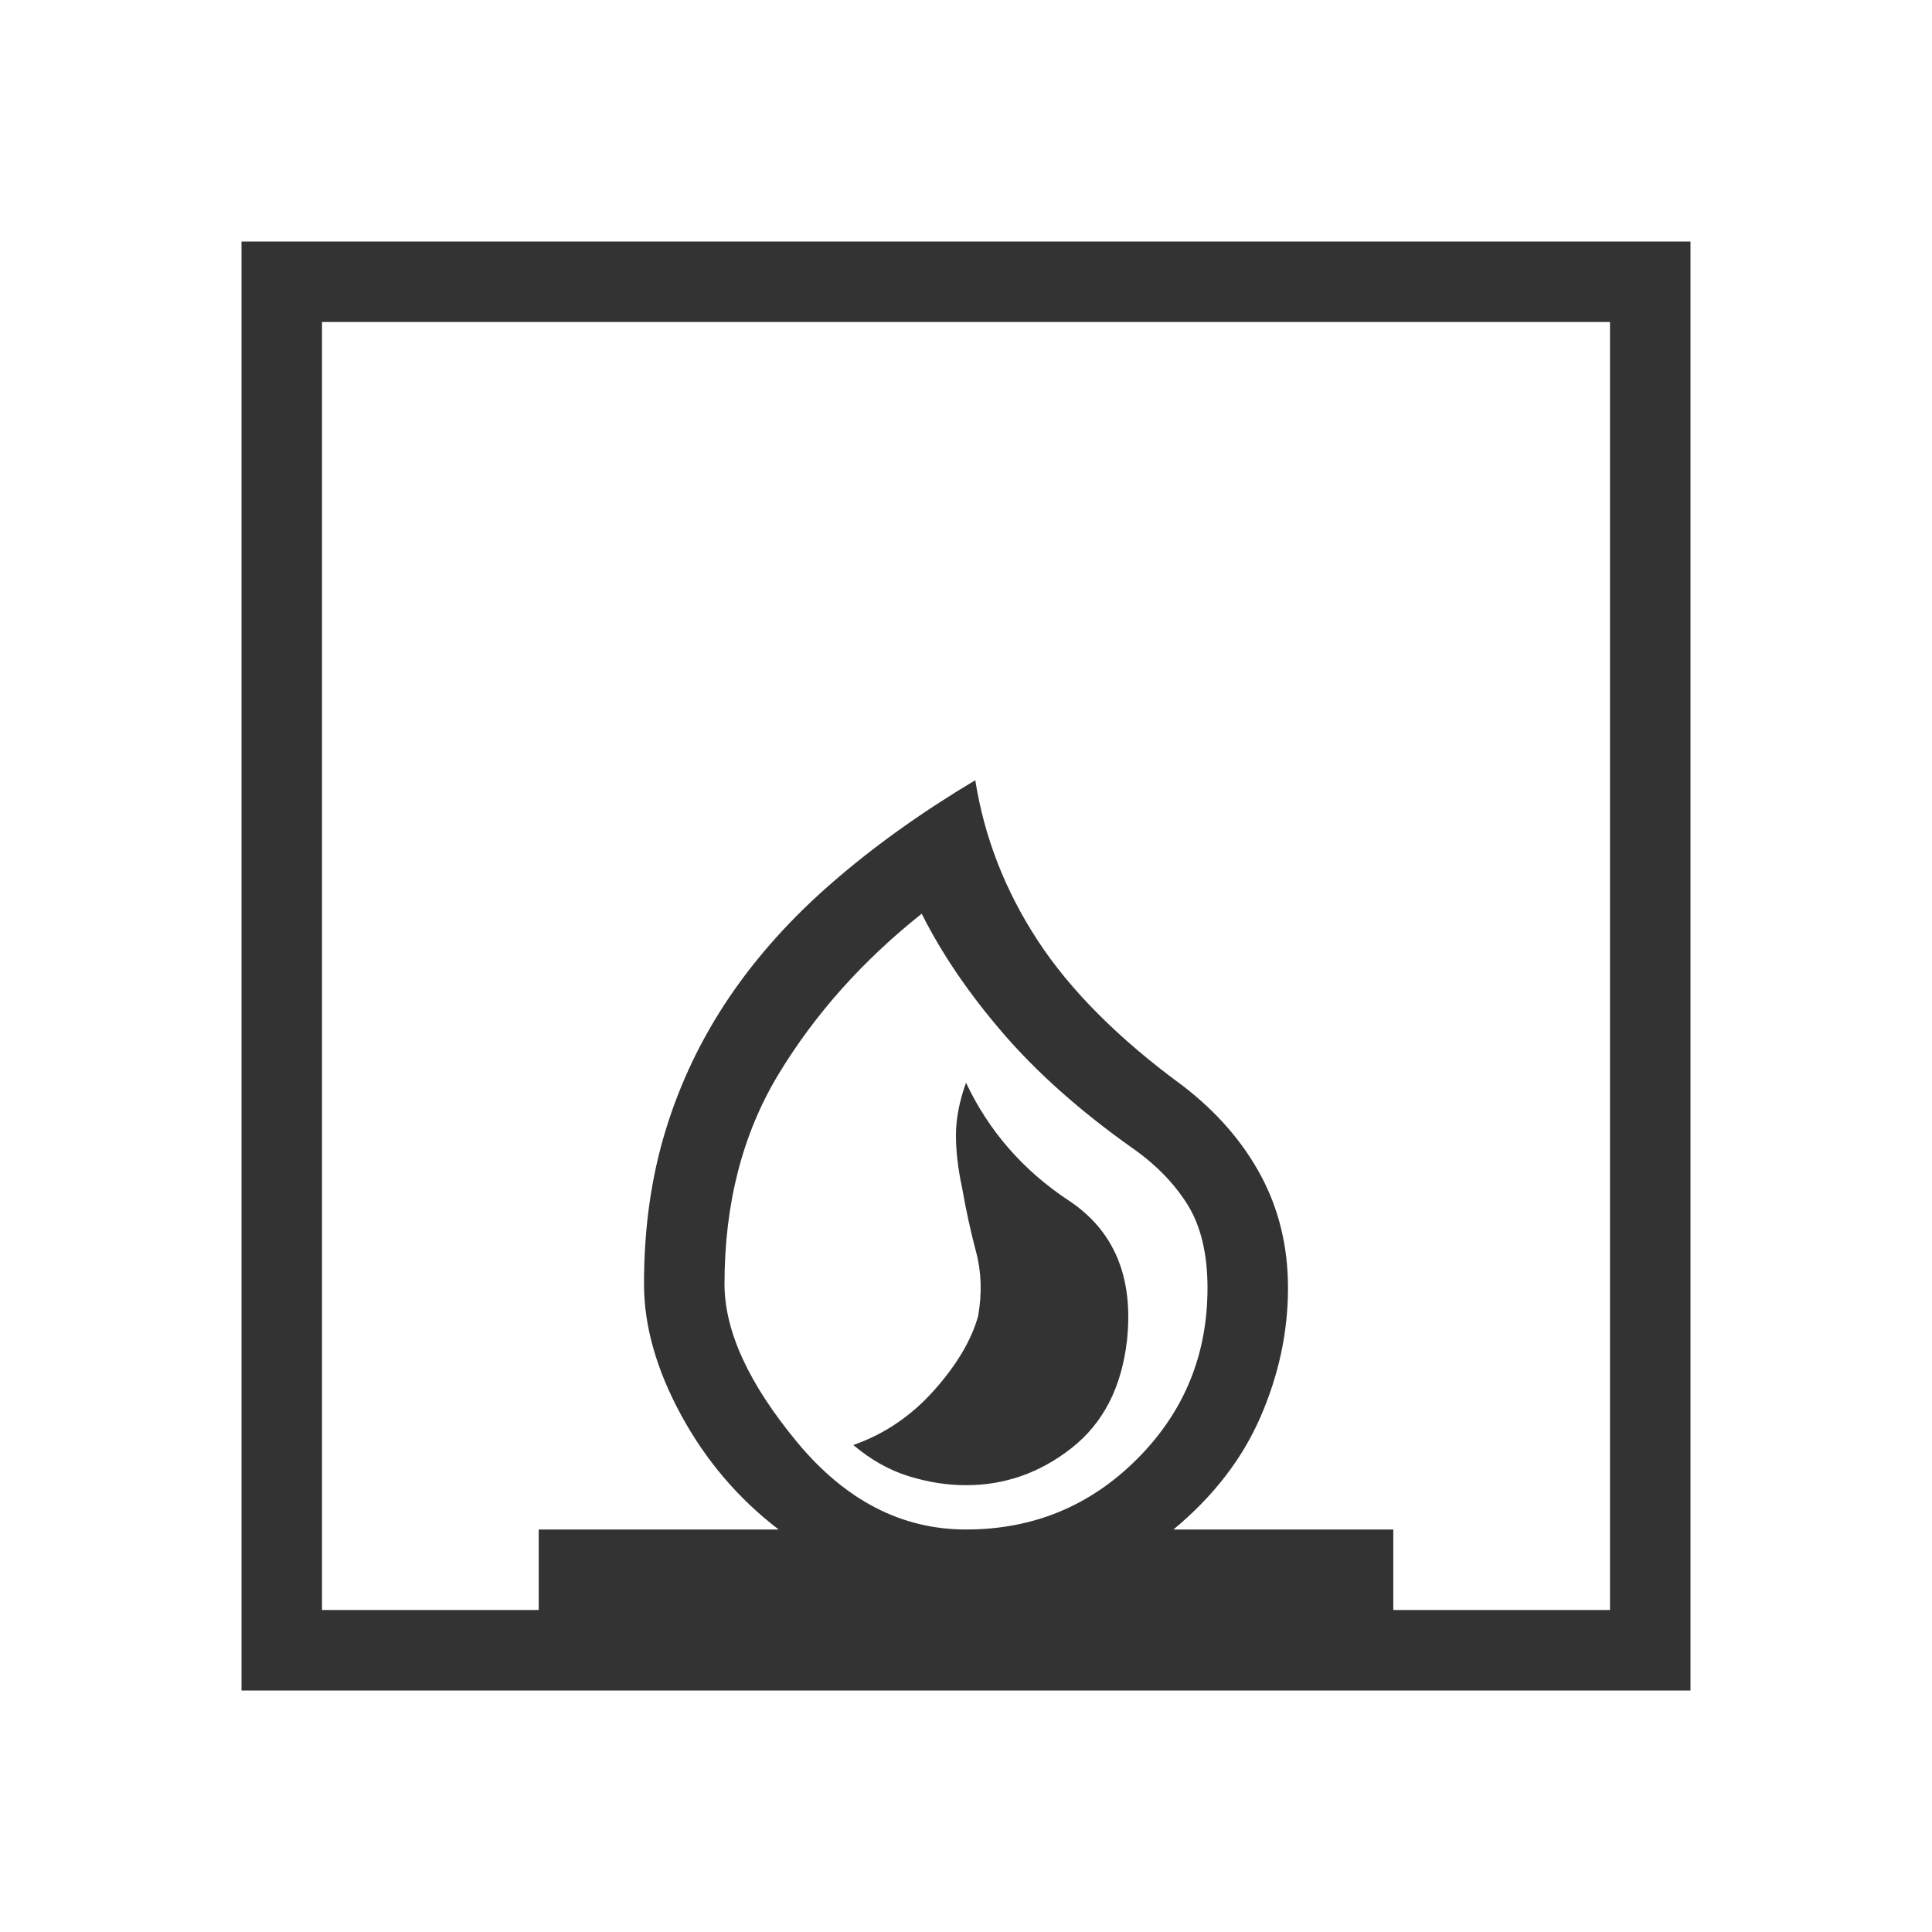
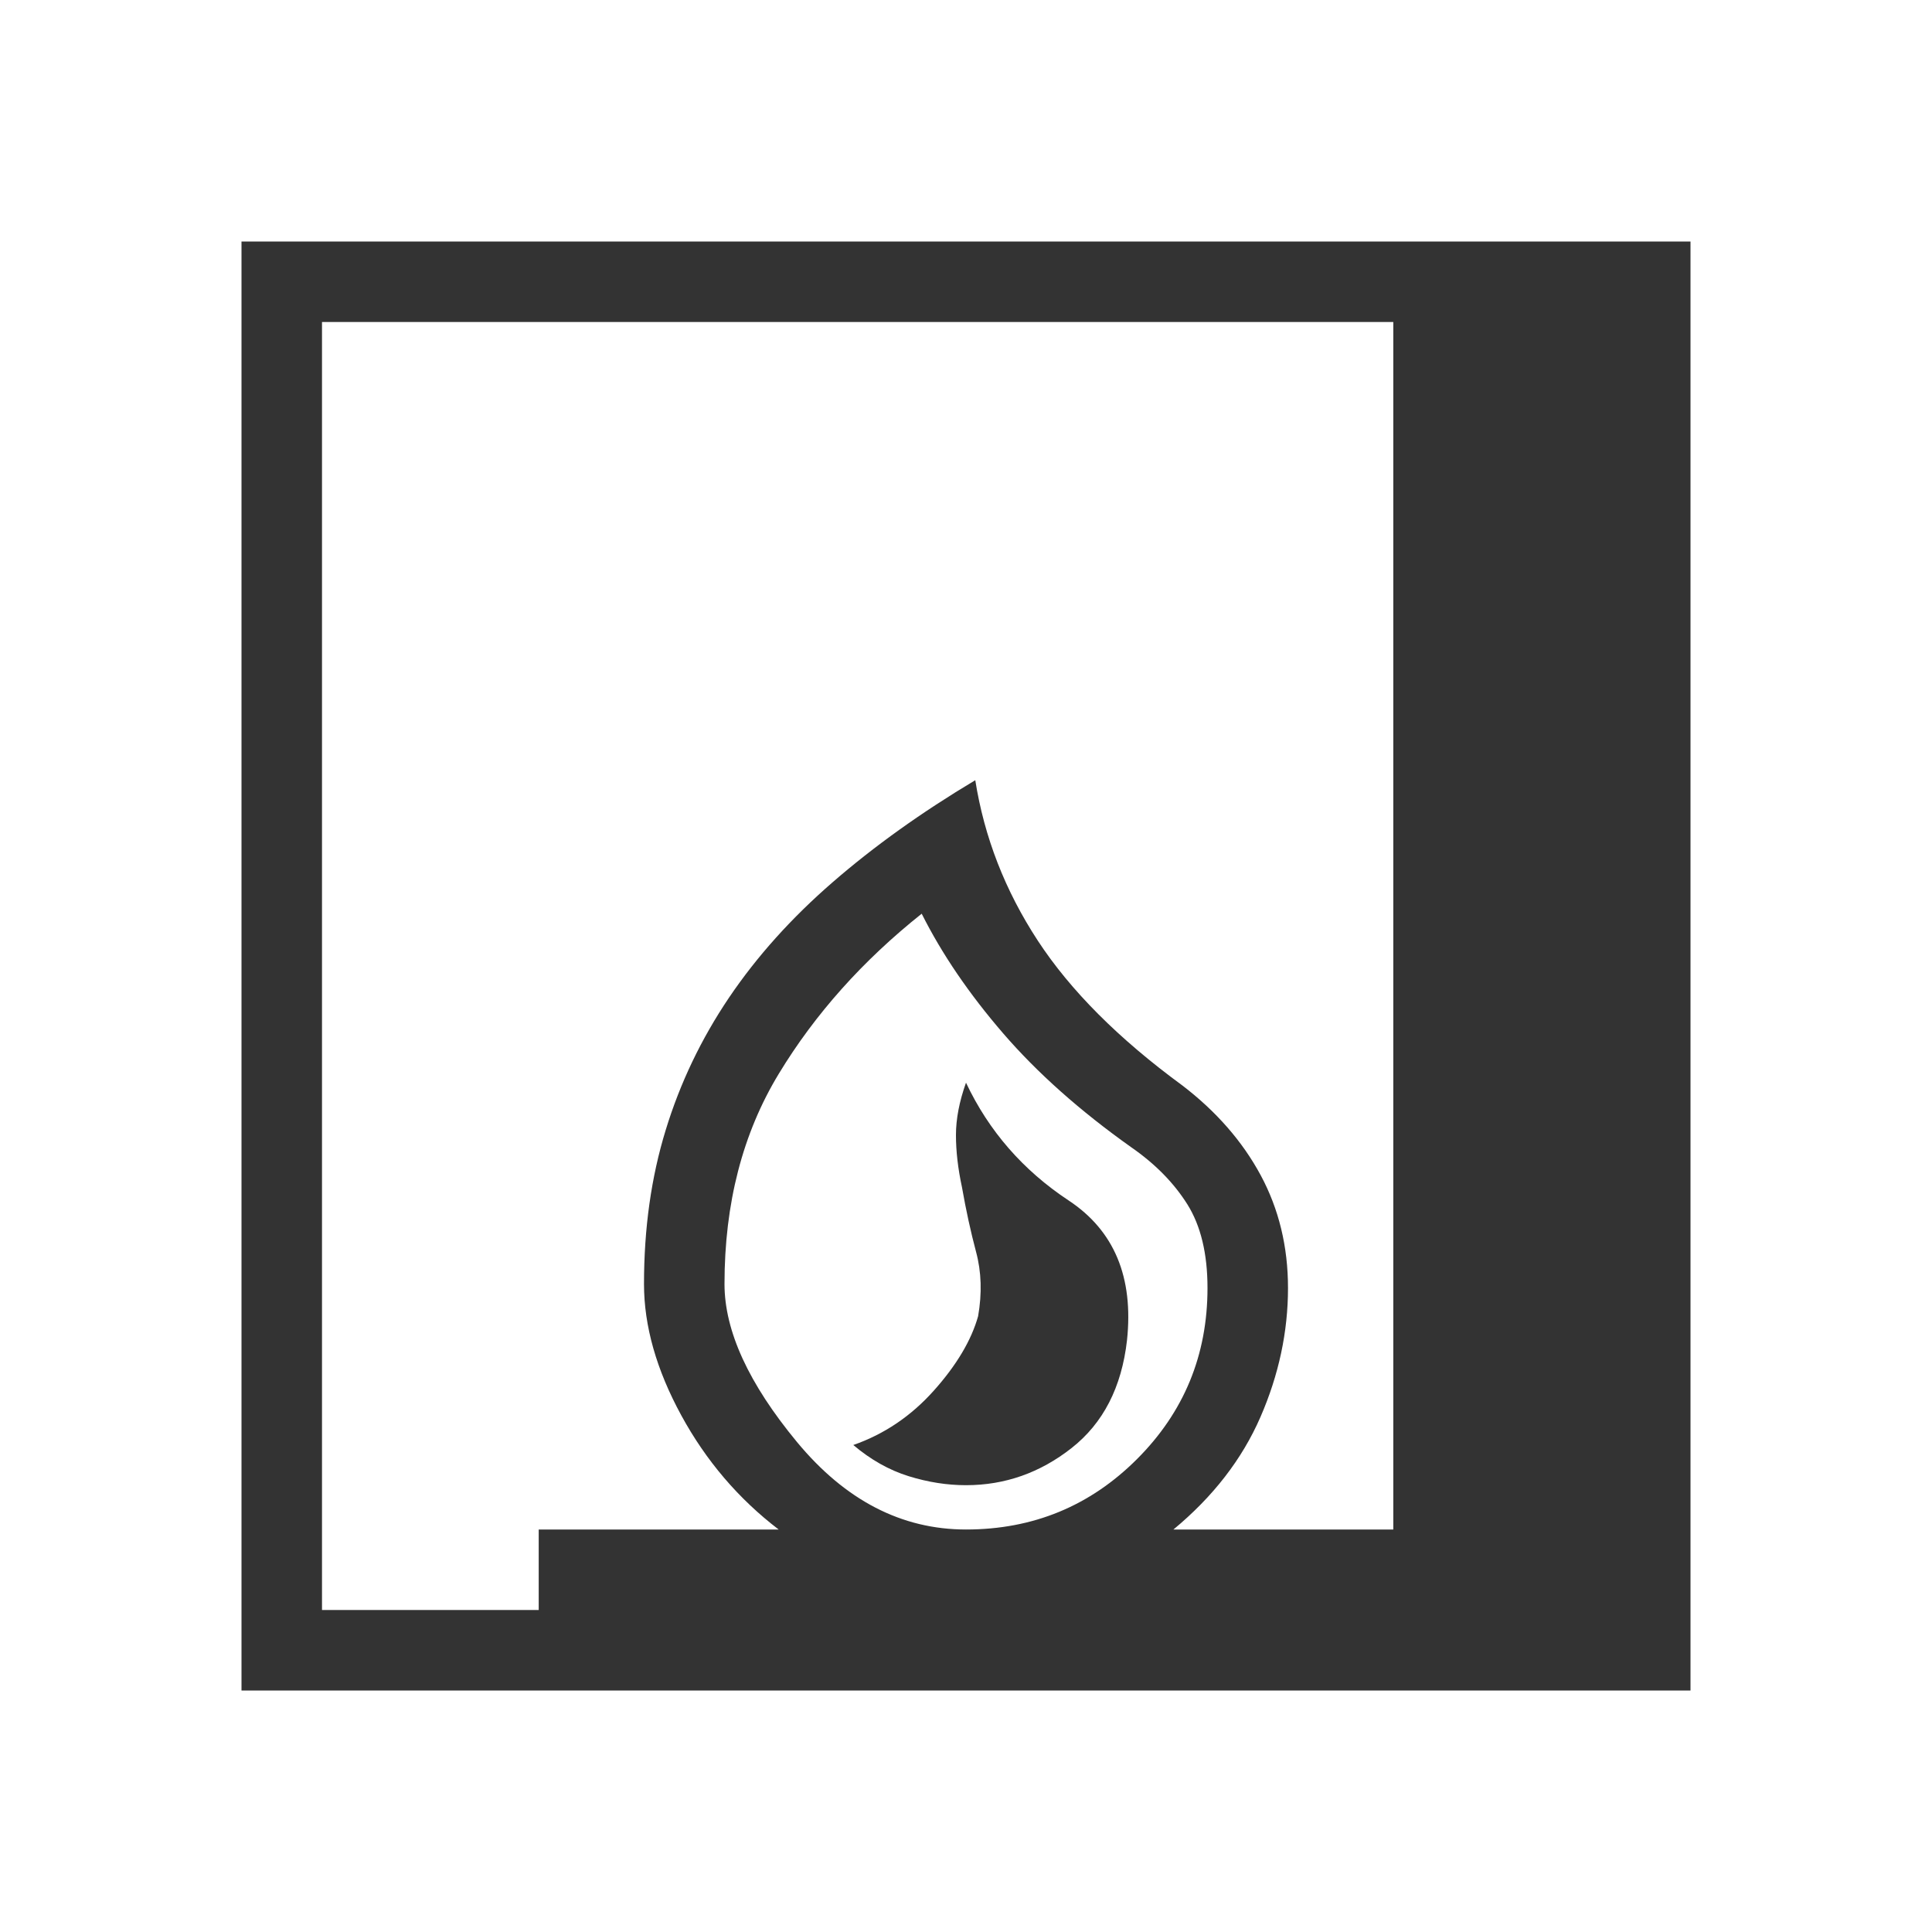
<svg xmlns="http://www.w3.org/2000/svg" width="30" height="30" viewBox="0 0 30 30" fill="none">
-   <path d="M13.25 22.438C13.521 22.667 13.807 22.828 14.109 22.922C14.412 23.016 14.708 23.062 15 23.062C15.604 23.062 16.151 22.87 16.641 22.484C17.13 22.099 17.417 21.542 17.5 20.812C17.604 19.833 17.302 19.109 16.594 18.641C15.885 18.172 15.354 17.562 15 16.812C14.896 17.104 14.844 17.375 14.844 17.625C14.844 17.875 14.875 18.146 14.938 18.438C15 18.792 15.073 19.125 15.156 19.438C15.24 19.75 15.25 20.083 15.188 20.438C15.083 20.812 14.854 21.198 14.5 21.594C14.146 21.99 13.729 22.271 13.25 22.438ZM3.75 26.25V3.75H26.25V26.25H3.75ZM15 23.75C16.042 23.75 16.927 23.385 17.656 22.656C18.385 21.927 18.75 21.042 18.75 20C18.75 19.468 18.646 19.035 18.438 18.702C18.229 18.369 17.938 18.072 17.562 17.812C16.771 17.25 16.109 16.662 15.578 16.047C15.047 15.432 14.625 14.812 14.312 14.188C13.396 14.917 12.656 15.745 12.094 16.672C11.531 17.599 11.25 18.688 11.25 19.938C11.25 20.667 11.625 21.484 12.375 22.391C13.125 23.297 14 23.75 15 23.75ZM5 25H8.365V23.75H12.091C11.468 23.274 10.963 22.683 10.578 21.976C10.193 21.269 10 20.59 10 19.938C10 19.075 10.112 18.279 10.337 17.547C10.561 16.815 10.889 16.13 11.321 15.49C11.753 14.851 12.29 14.253 12.933 13.696C13.575 13.139 14.312 12.612 15.144 12.115C15.284 13 15.607 13.83 16.114 14.605C16.621 15.38 17.37 16.13 18.361 16.856C18.888 17.26 19.293 17.724 19.576 18.249C19.858 18.773 20 19.357 20 20C20 20.681 19.857 21.349 19.572 22.004C19.287 22.658 18.837 23.24 18.221 23.75H21.635V25H25V5H5V25Z" fill="#333333" />
+   <path d="M13.25 22.438C13.521 22.667 13.807 22.828 14.109 22.922C14.412 23.016 14.708 23.062 15 23.062C15.604 23.062 16.151 22.87 16.641 22.484C17.13 22.099 17.417 21.542 17.5 20.812C17.604 19.833 17.302 19.109 16.594 18.641C15.885 18.172 15.354 17.562 15 16.812C14.896 17.104 14.844 17.375 14.844 17.625C14.844 17.875 14.875 18.146 14.938 18.438C15 18.792 15.073 19.125 15.156 19.438C15.24 19.75 15.25 20.083 15.188 20.438C15.083 20.812 14.854 21.198 14.5 21.594C14.146 21.99 13.729 22.271 13.25 22.438ZM3.75 26.25V3.75H26.25V26.25H3.75ZM15 23.75C16.042 23.75 16.927 23.385 17.656 22.656C18.385 21.927 18.75 21.042 18.75 20C18.75 19.468 18.646 19.035 18.438 18.702C18.229 18.369 17.938 18.072 17.562 17.812C16.771 17.25 16.109 16.662 15.578 16.047C15.047 15.432 14.625 14.812 14.312 14.188C13.396 14.917 12.656 15.745 12.094 16.672C11.531 17.599 11.25 18.688 11.25 19.938C11.25 20.667 11.625 21.484 12.375 22.391C13.125 23.297 14 23.75 15 23.75ZM5 25H8.365V23.75H12.091C11.468 23.274 10.963 22.683 10.578 21.976C10.193 21.269 10 20.59 10 19.938C10 19.075 10.112 18.279 10.337 17.547C10.561 16.815 10.889 16.13 11.321 15.49C11.753 14.851 12.29 14.253 12.933 13.696C13.575 13.139 14.312 12.612 15.144 12.115C15.284 13 15.607 13.83 16.114 14.605C16.621 15.38 17.37 16.13 18.361 16.856C18.888 17.26 19.293 17.724 19.576 18.249C19.858 18.773 20 19.357 20 20C20 20.681 19.857 21.349 19.572 22.004C19.287 22.658 18.837 23.24 18.221 23.75H21.635V25V5H5V25Z" fill="#333333" />
</svg>